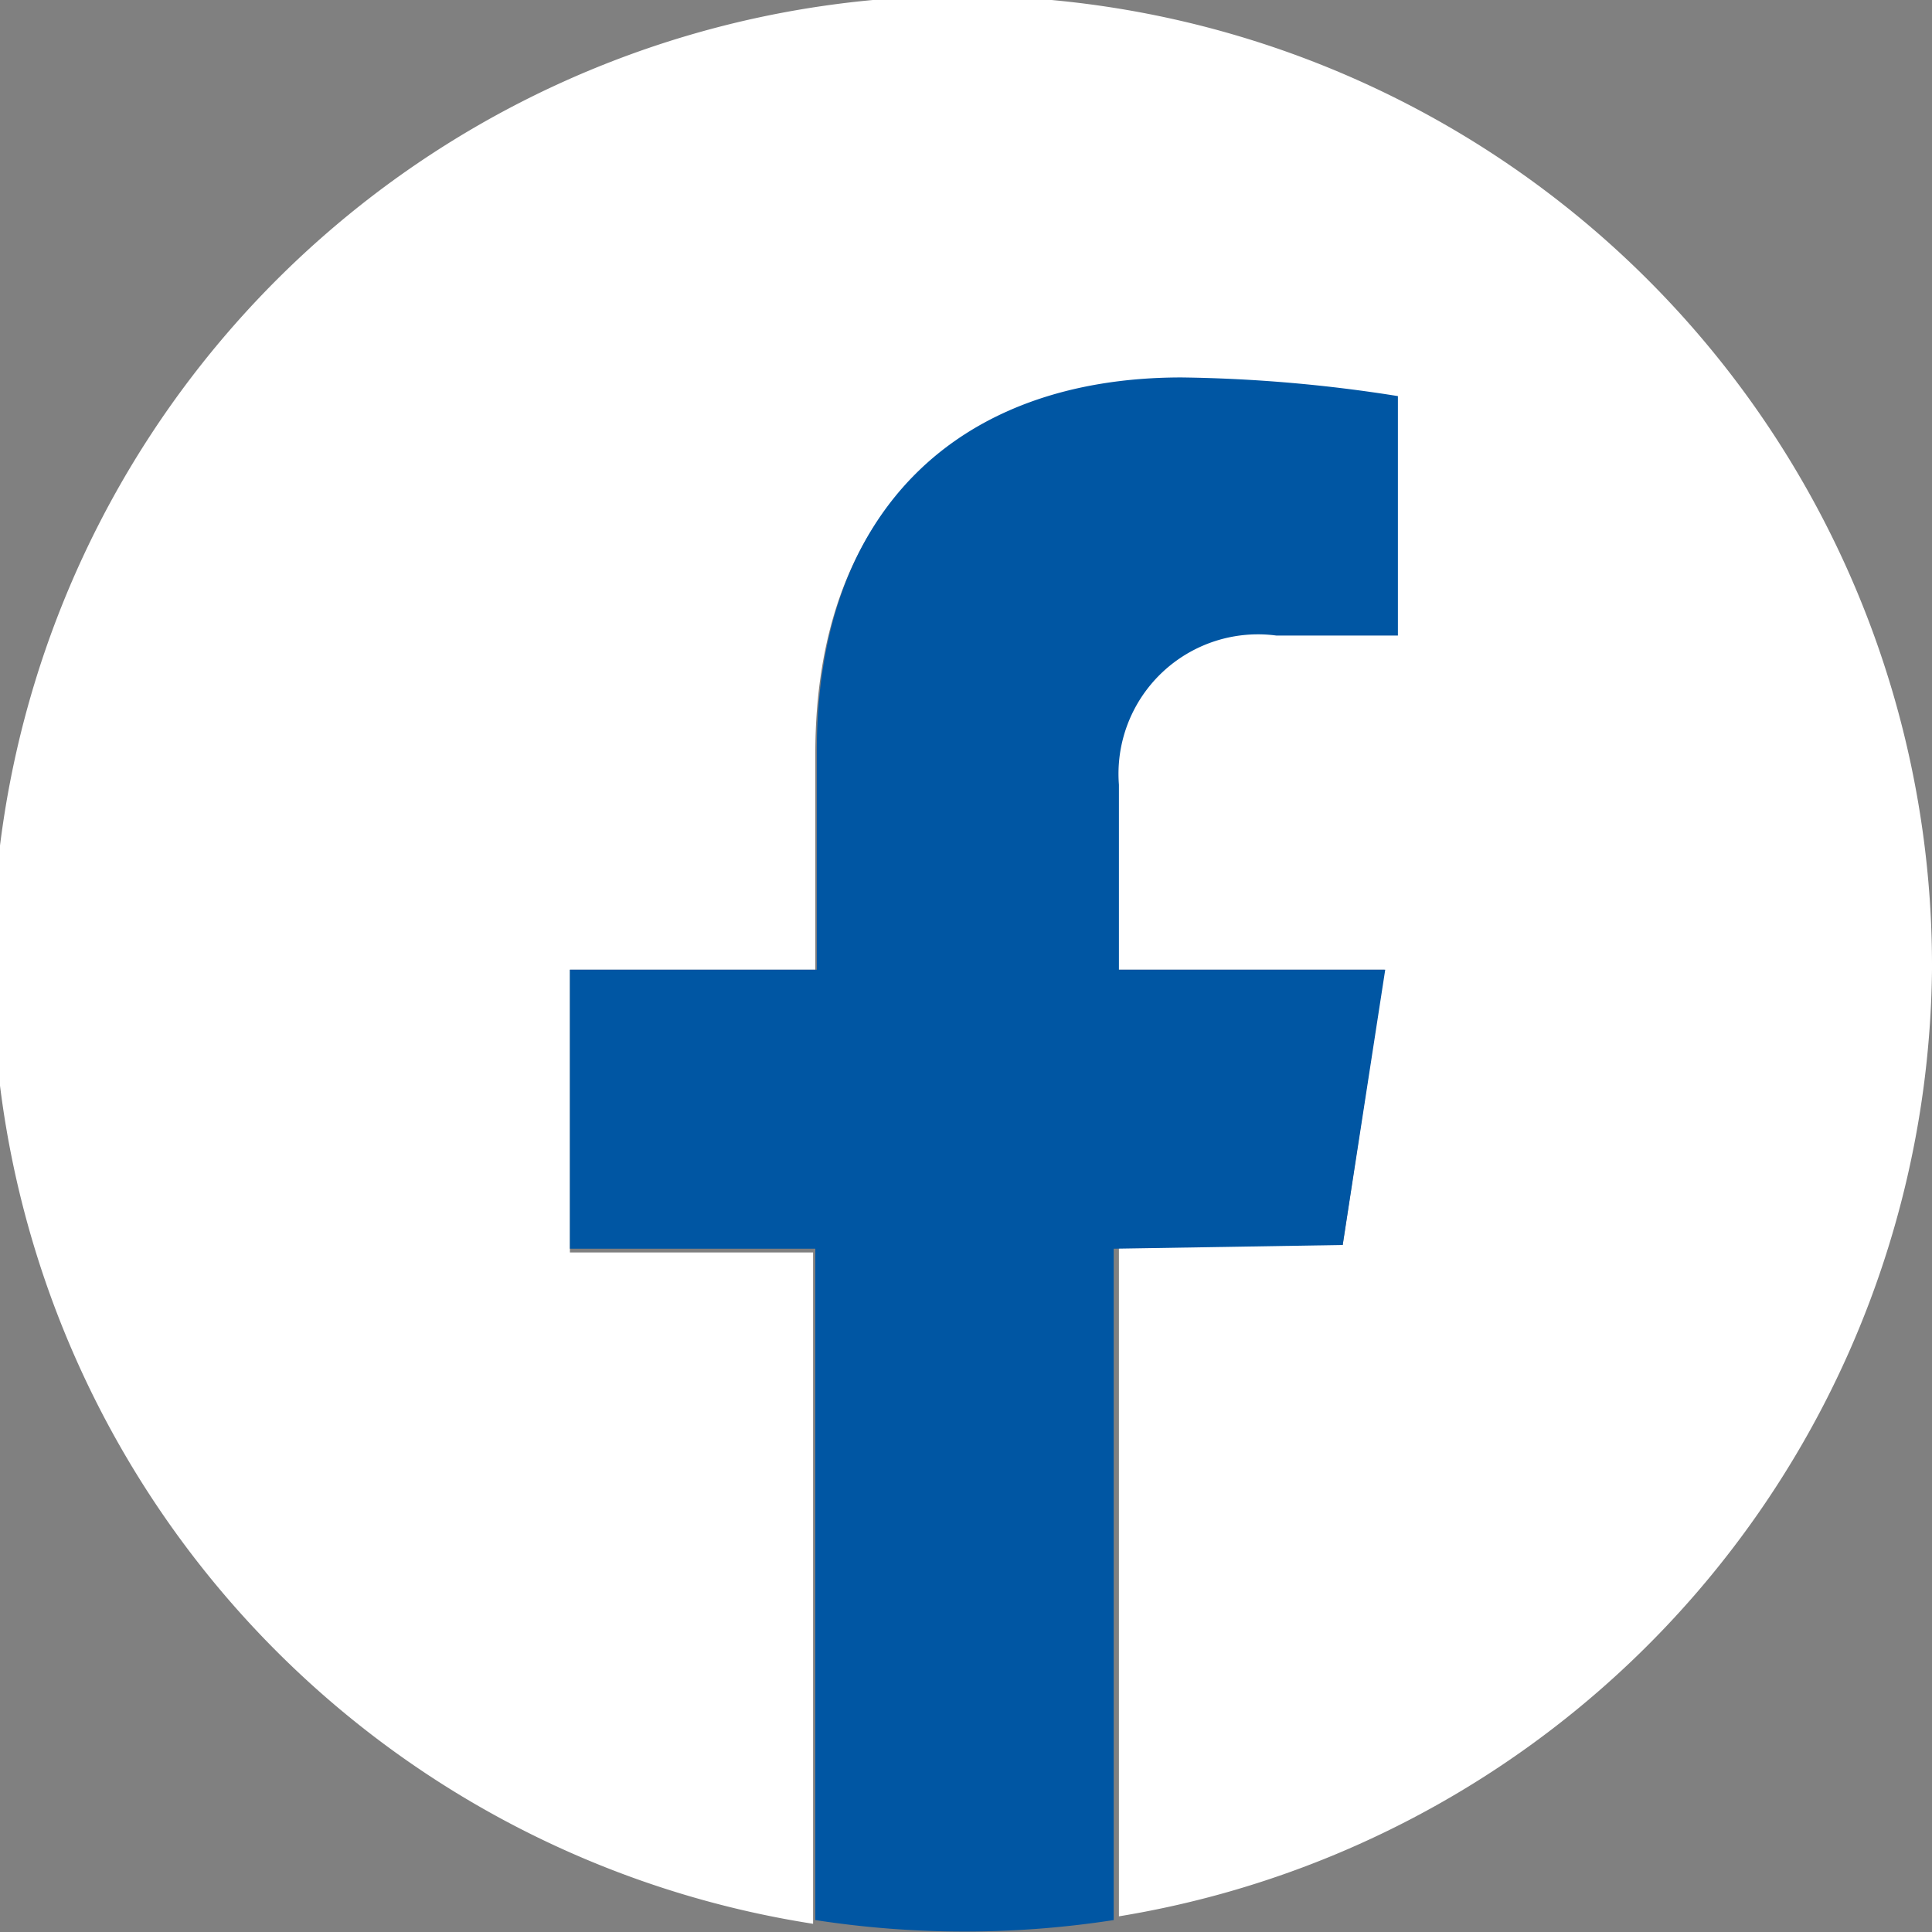
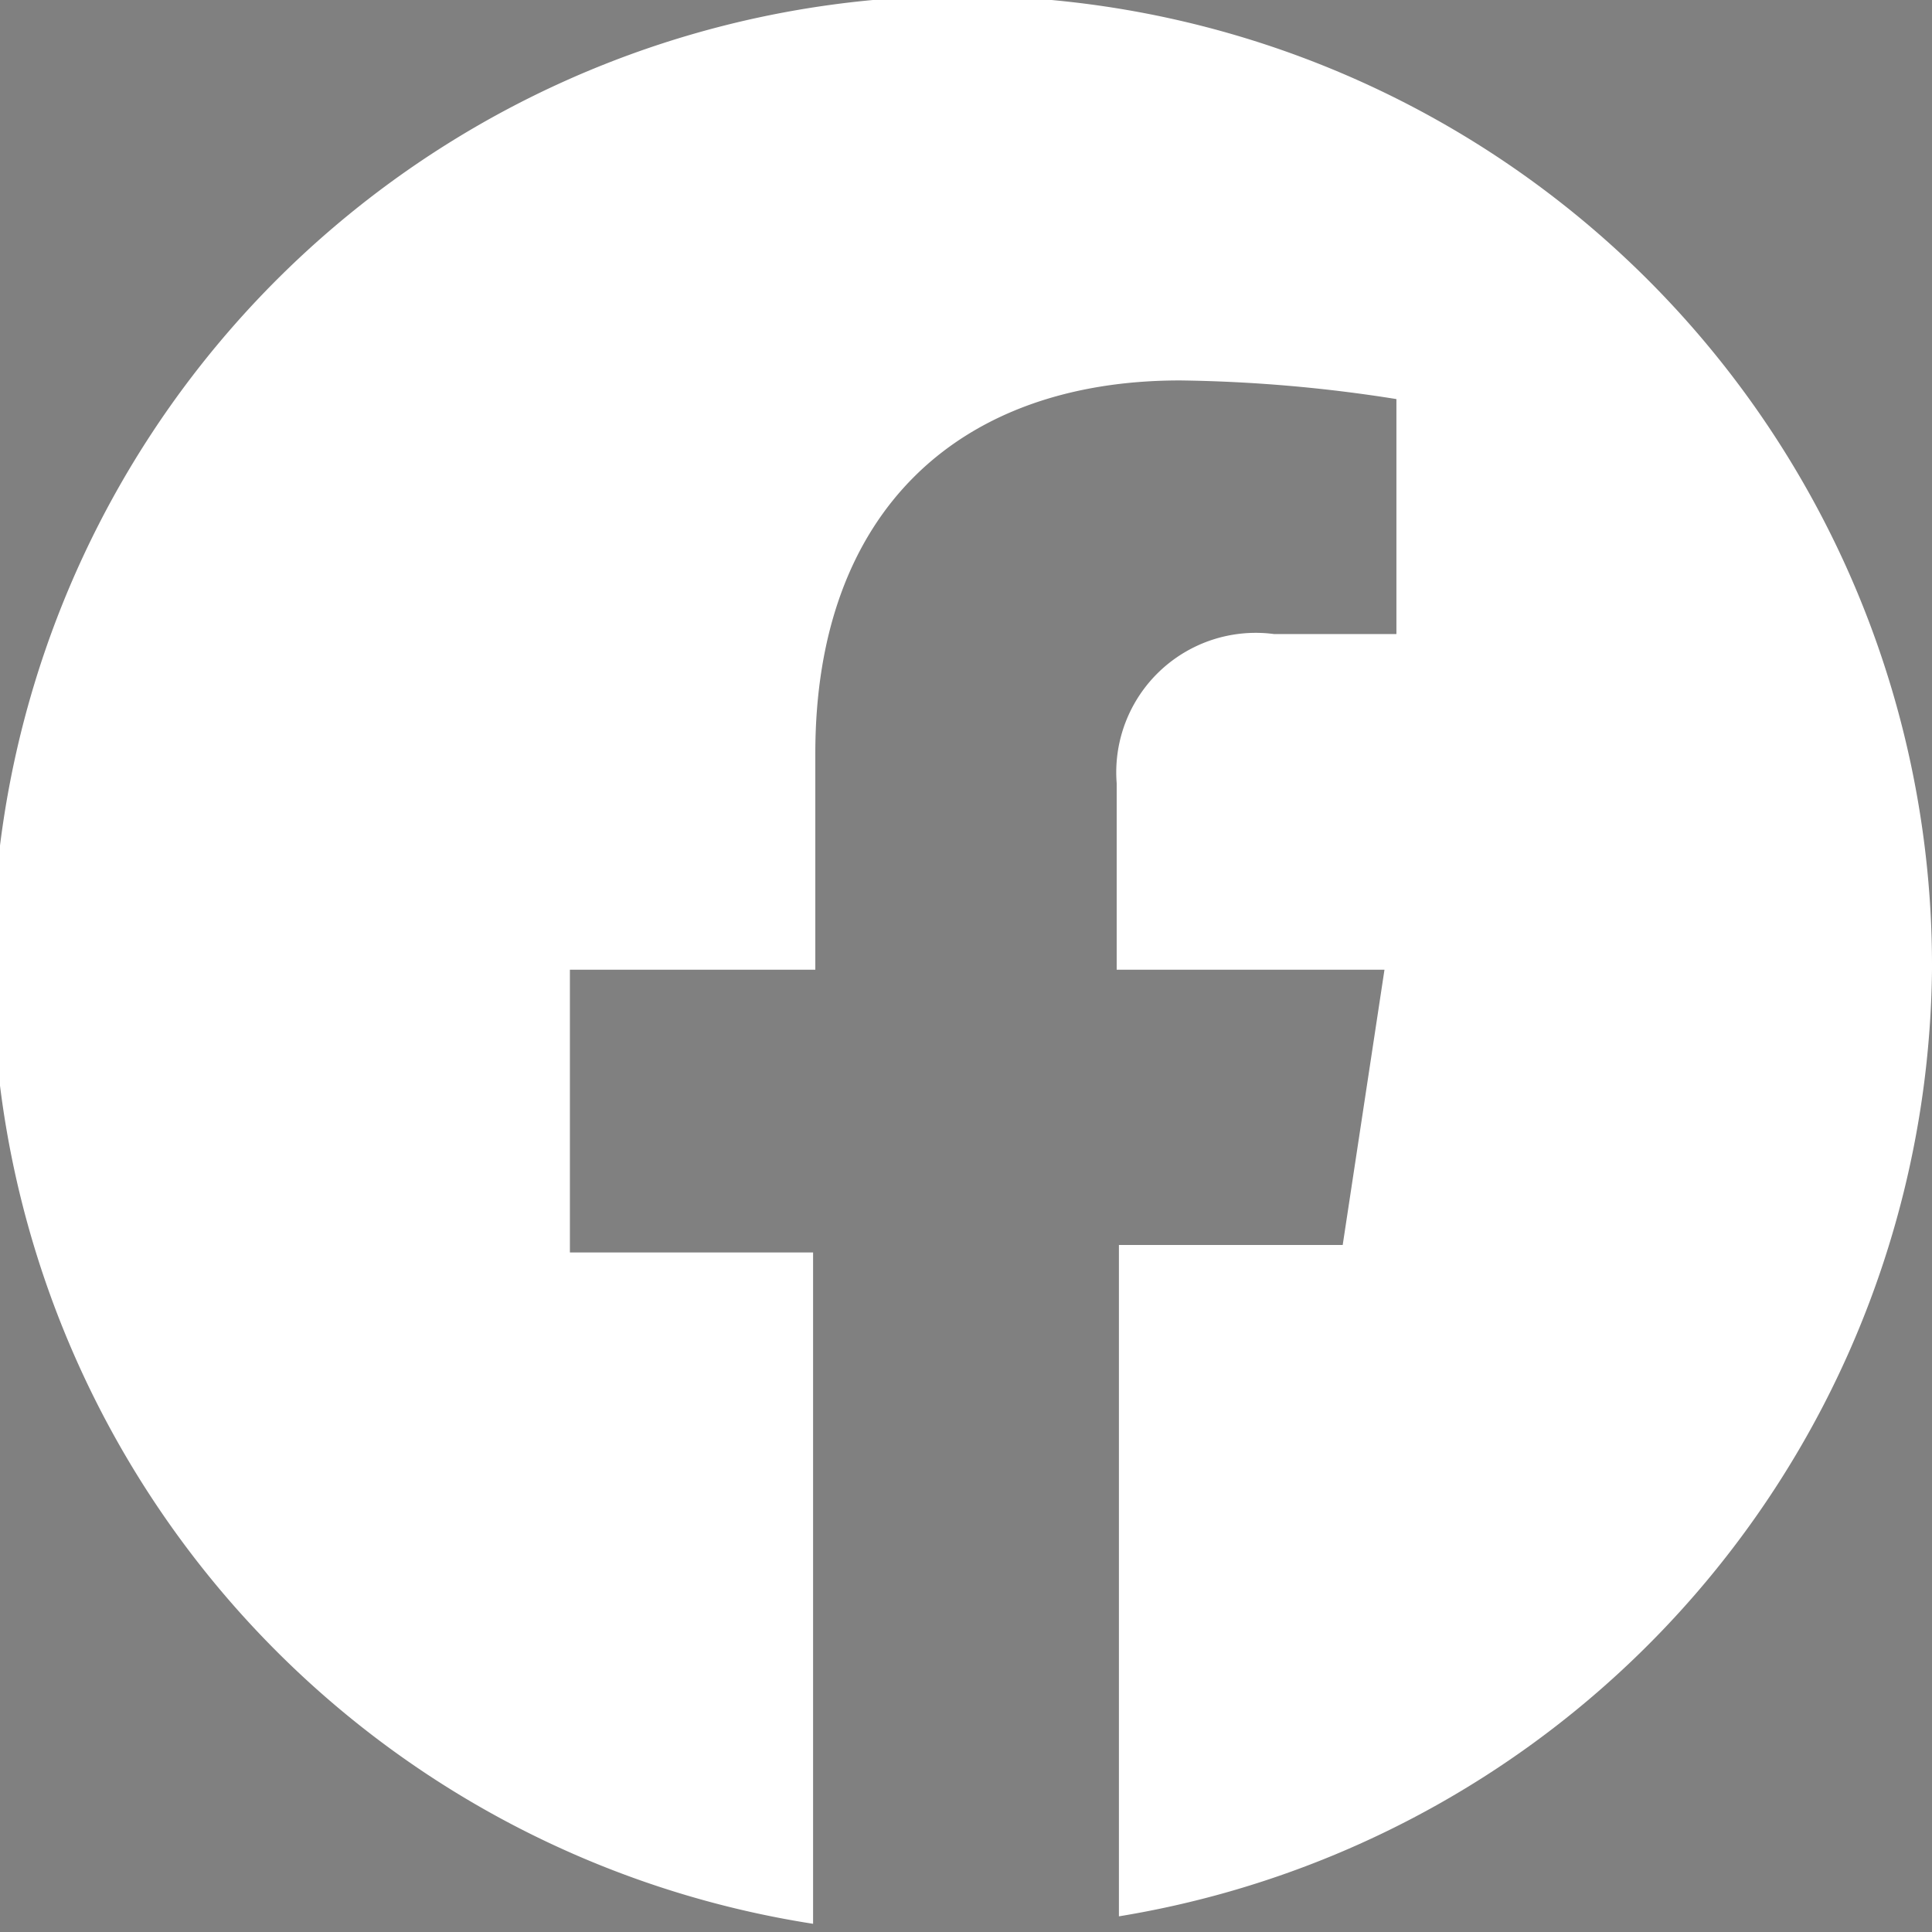
<svg xmlns="http://www.w3.org/2000/svg" id="Capa_1" data-name="Capa 1" viewBox="0 0 25.9 25.9">
  <rect x="0" y="0" width="25.9" height="25.9" fill="#808080" stroke="none" />
  <defs>
    <style>.cls-1{fill:#fff;}.cls-2{fill:#0056a3;}</style>
  </defs>
  <title>icono redes</title>
  <path class="cls-1" d="M25.9,13a13,13,0,1,0-15,12.79v-9H7.64V13h3.29V10.1c0-3.25,1.93-5,4.89-5a19.92,19.92,0,0,1,2.9.25V8.5H17.08a1.87,1.87,0,0,0-2.11,2V13h3.59L18,16.69H15v9A13,13,0,0,0,25.9,13Z" />
-   <path class="cls-2" d="M18,16.69,18.57,13H15V10.52a1.87,1.87,0,0,1,2.11-2h1.63V5.31a19.92,19.92,0,0,0-2.9-.25c-3,0-4.89,1.79-4.89,5V13H7.64v3.74h3.29v9a13.09,13.09,0,0,0,4,0v-9Z" />
</svg>